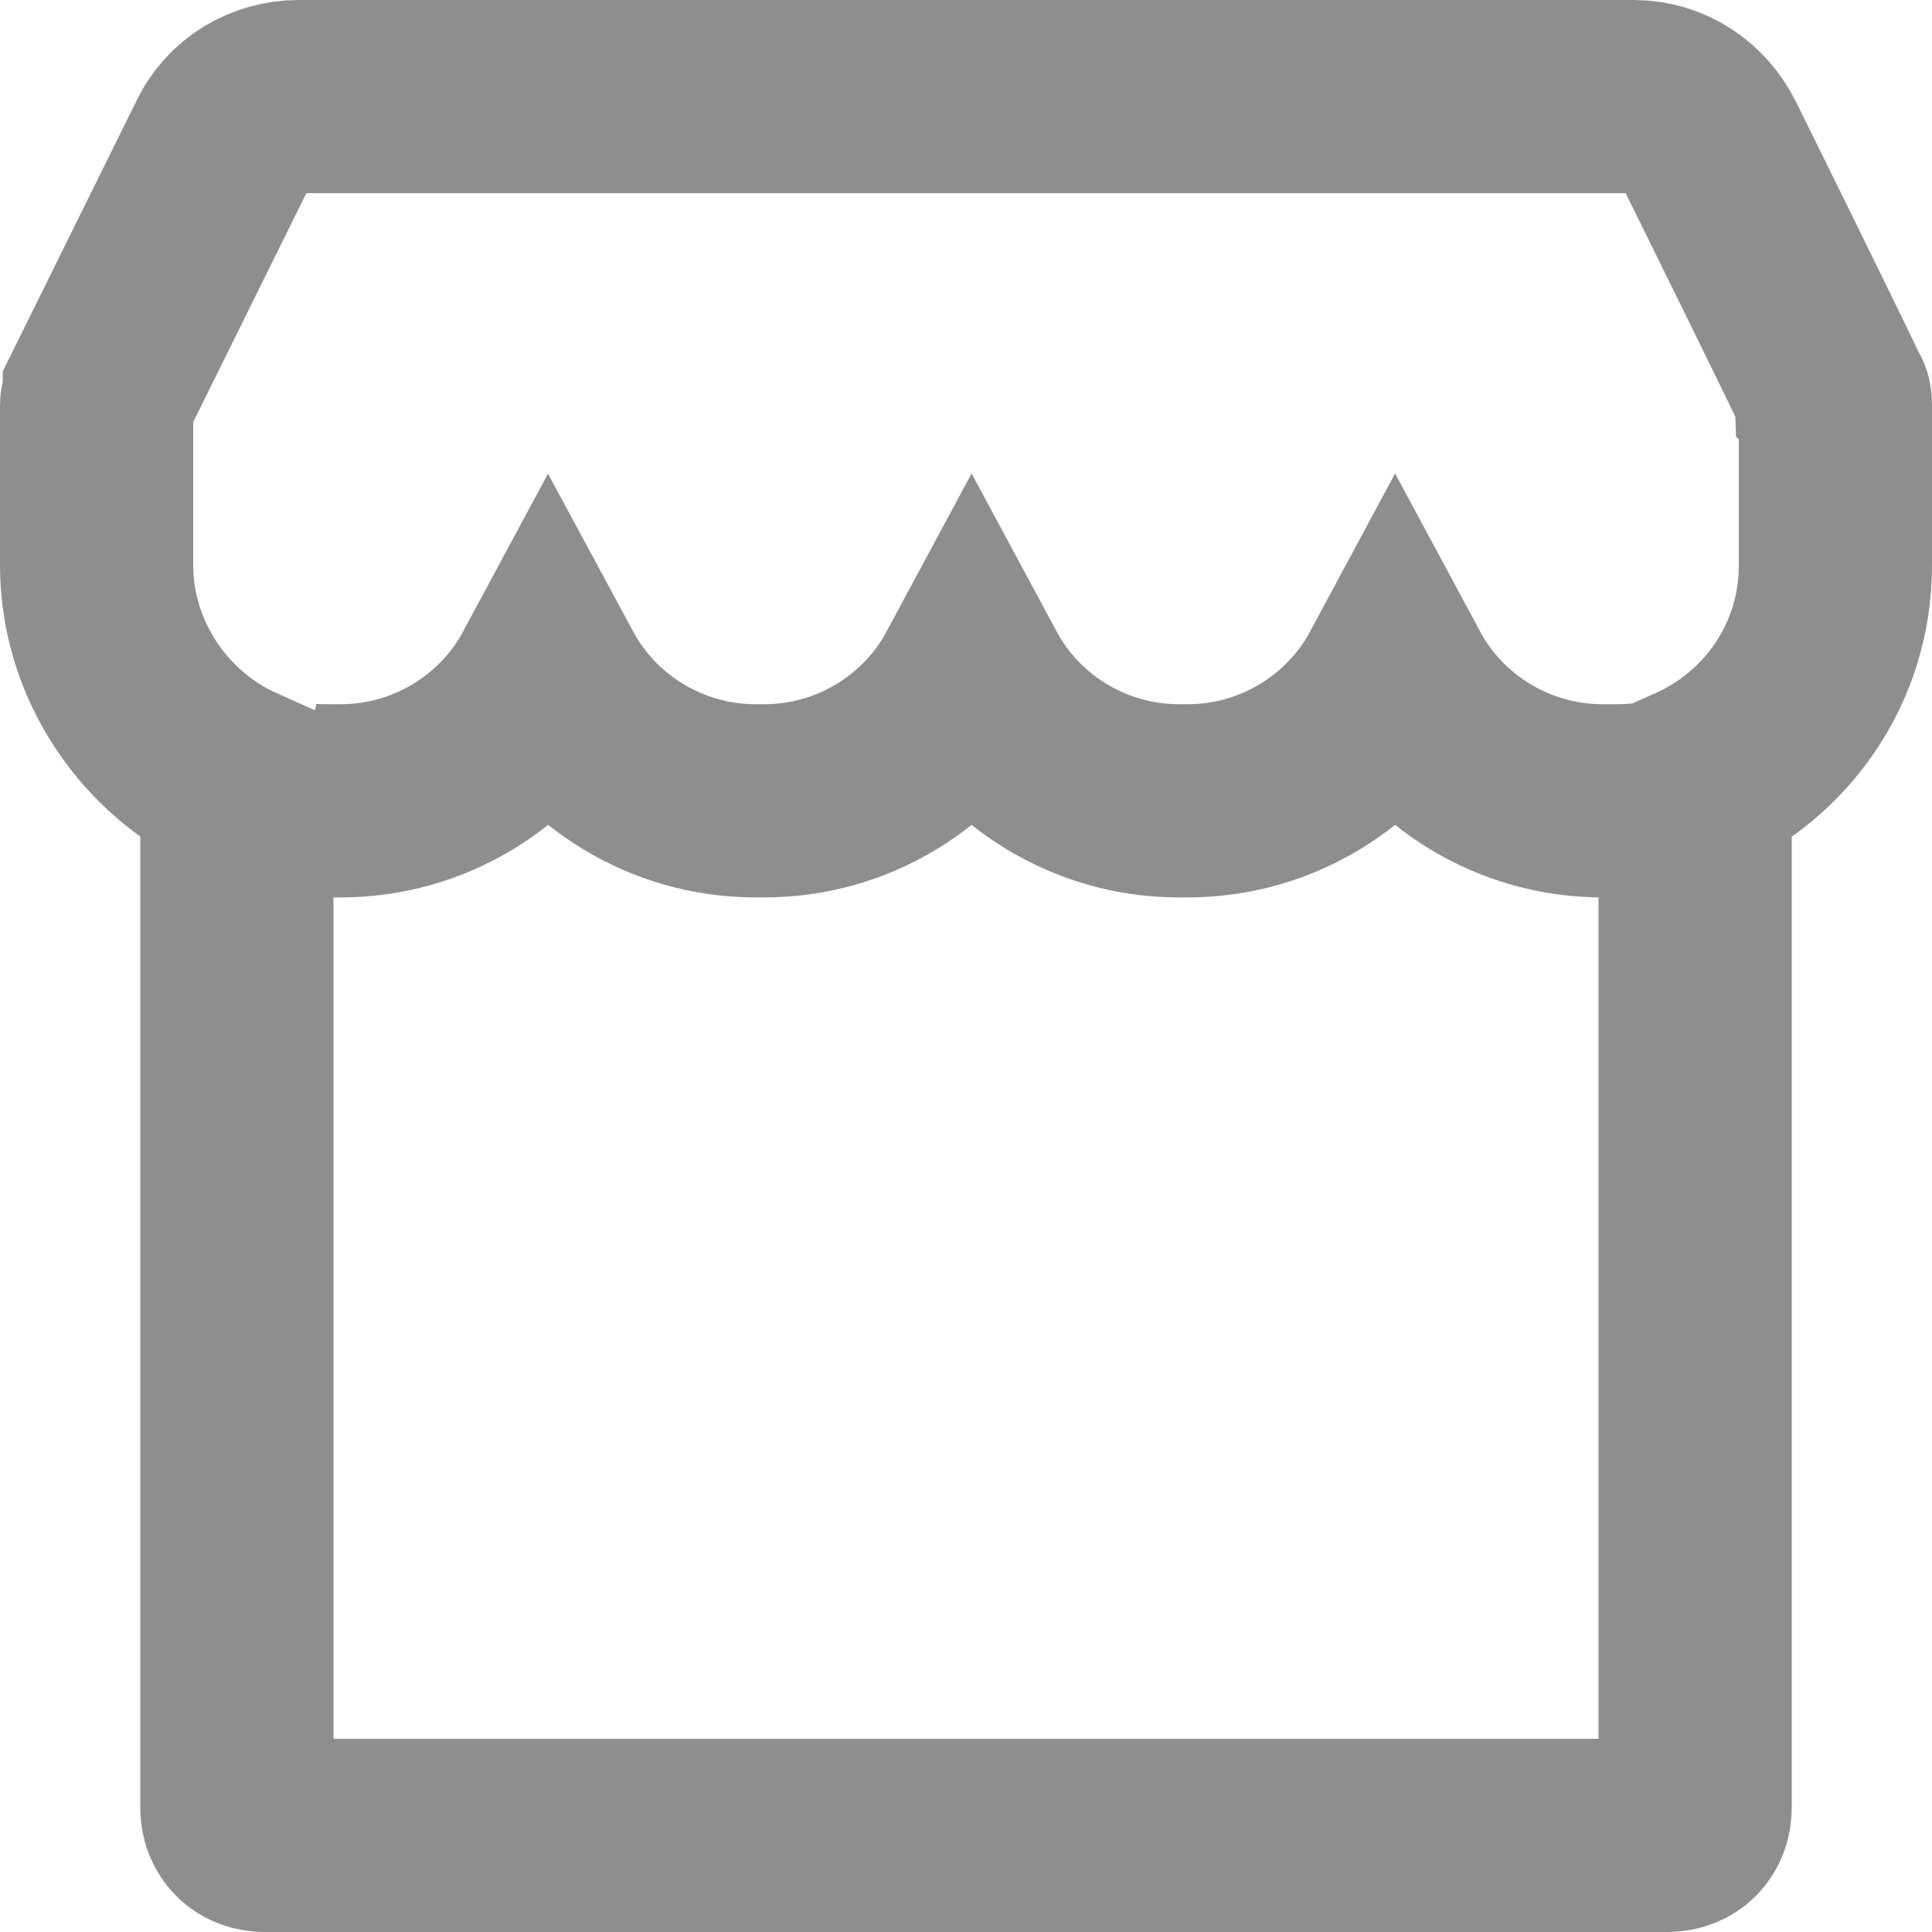
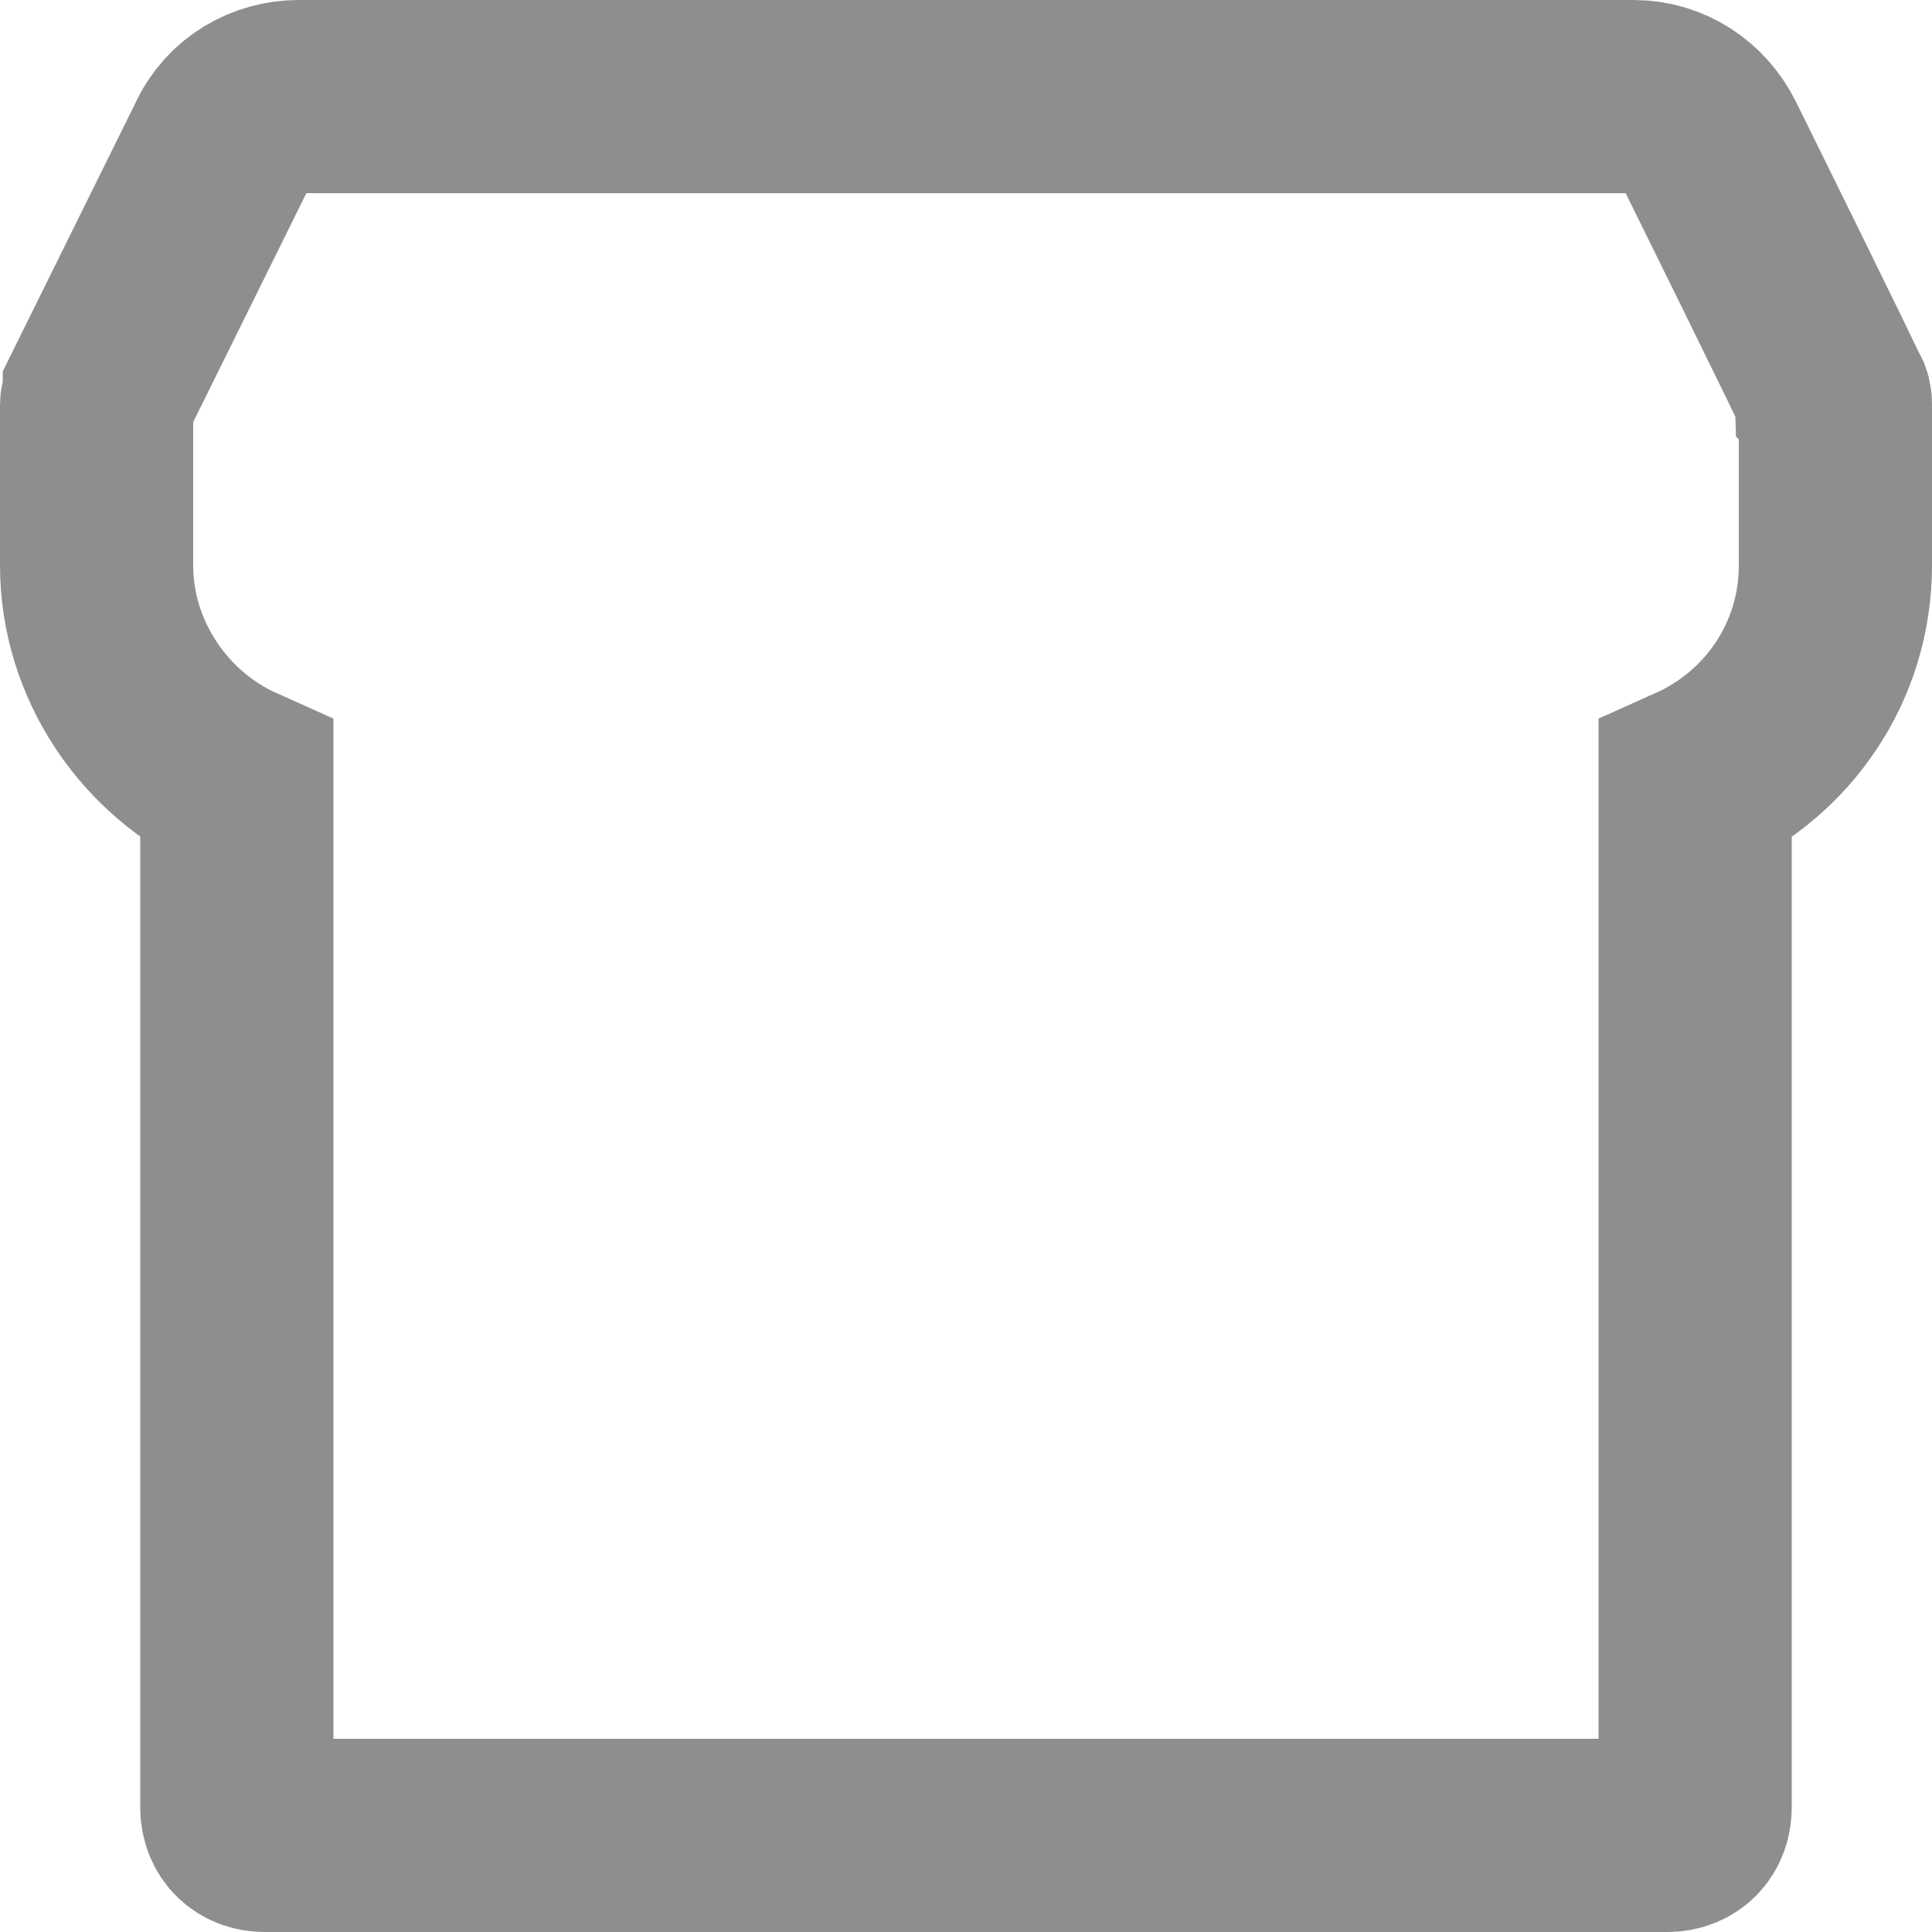
<svg xmlns="http://www.w3.org/2000/svg" width="20" height="20" viewBox="0 0 20 20" fill="none">
  <path fill-rule="evenodd" clip-rule="evenodd" d="M18.971 4.106C18.971 4.077 17.694 1.494 17.694 1.494C17.548 1.203 17.258 1 16.91 1H3.09C2.771 1 2.452 1.174 2.306 1.494L1.029 4.077C1.029 4.135 1 4.165 1 4.194V5.852C1 6.839 1.61 7.71 2.452 8.087V18.71C2.452 18.884 2.568 19 2.742 19H17.258C17.432 19 17.548 18.884 17.548 18.71V8.087C18.39 7.71 19 6.868 19 5.852V4.194C19 4.165 19 4.135 18.971 4.106Z" stroke="#8E8E8E" stroke-width="2" />
-   <path d="M3.032 8.261C3.148 8.29 3.294 8.29 3.439 8.29H3.526C4.455 8.29 5.268 7.768 5.674 7.013C6.081 7.768 6.894 8.29 7.823 8.29H7.91C8.839 8.29 9.652 7.768 10.058 7.013C10.464 7.768 11.277 8.29 12.206 8.29H12.293C13.223 8.29 14.036 7.768 14.442 7.013C14.848 7.768 15.661 8.29 16.59 8.29H16.677C16.823 8.29 16.939 8.29 17.084 8.261" stroke="#8E8E8E" stroke-width="2" />
</svg>